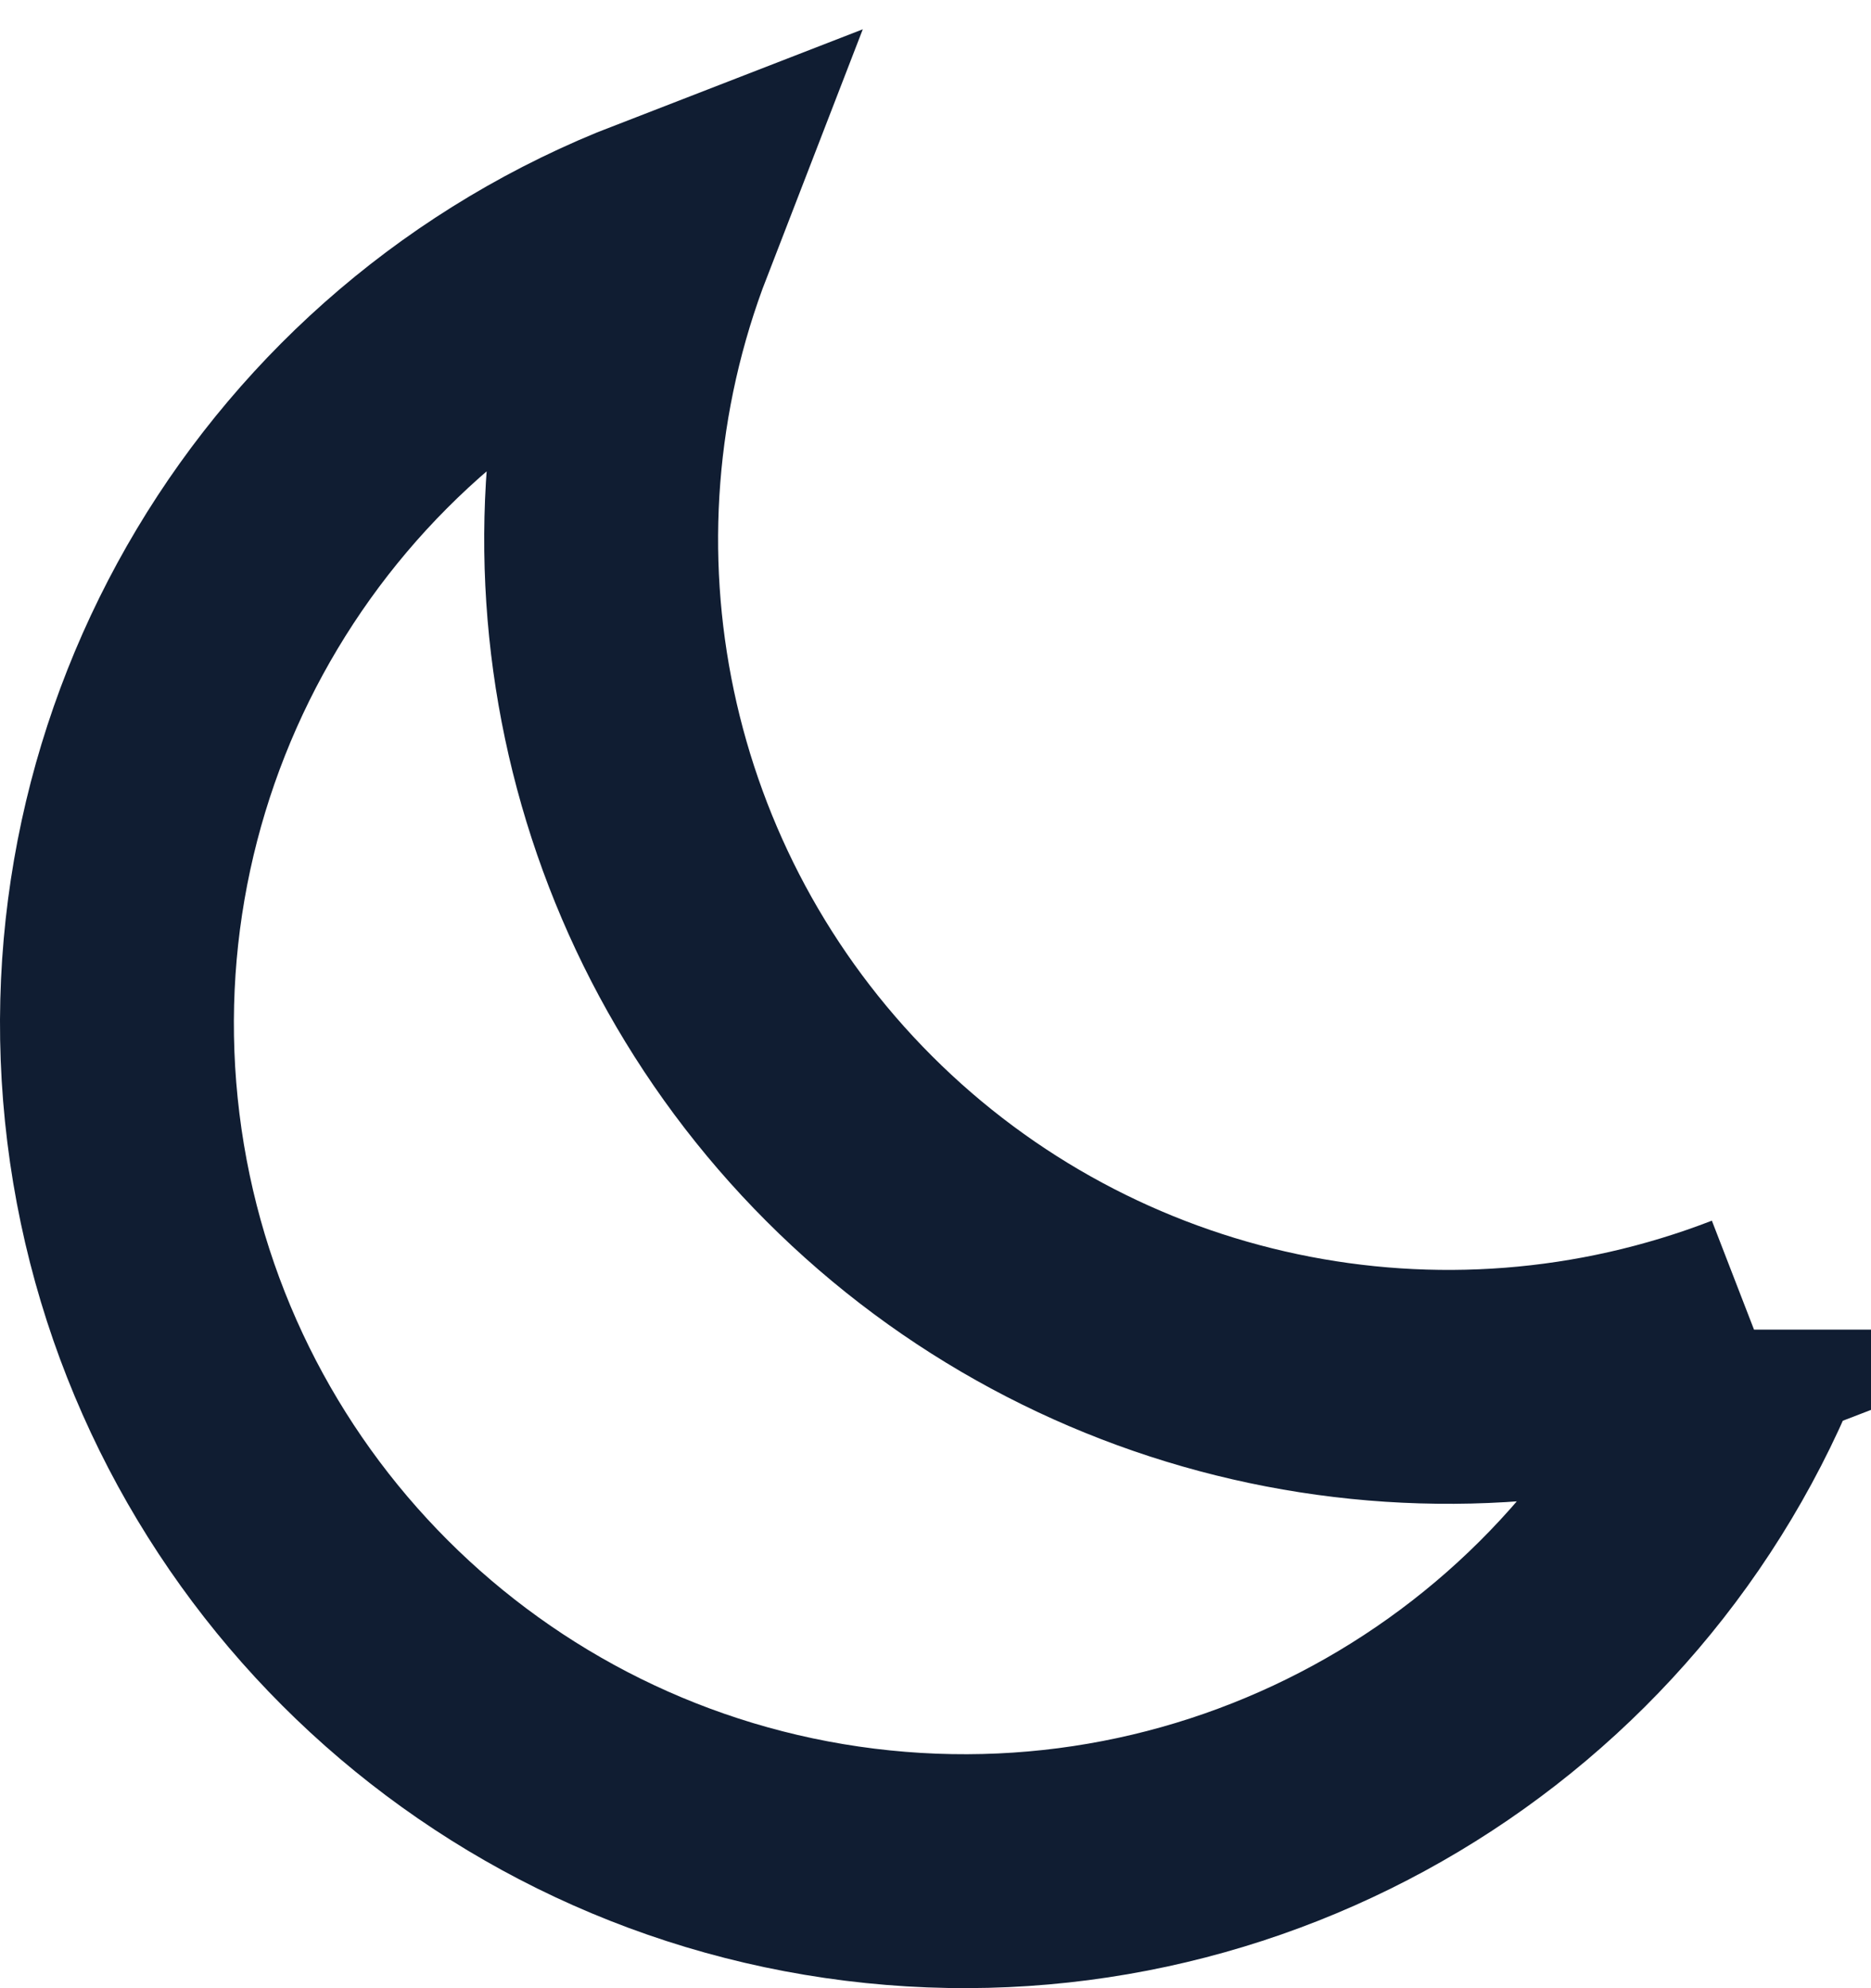
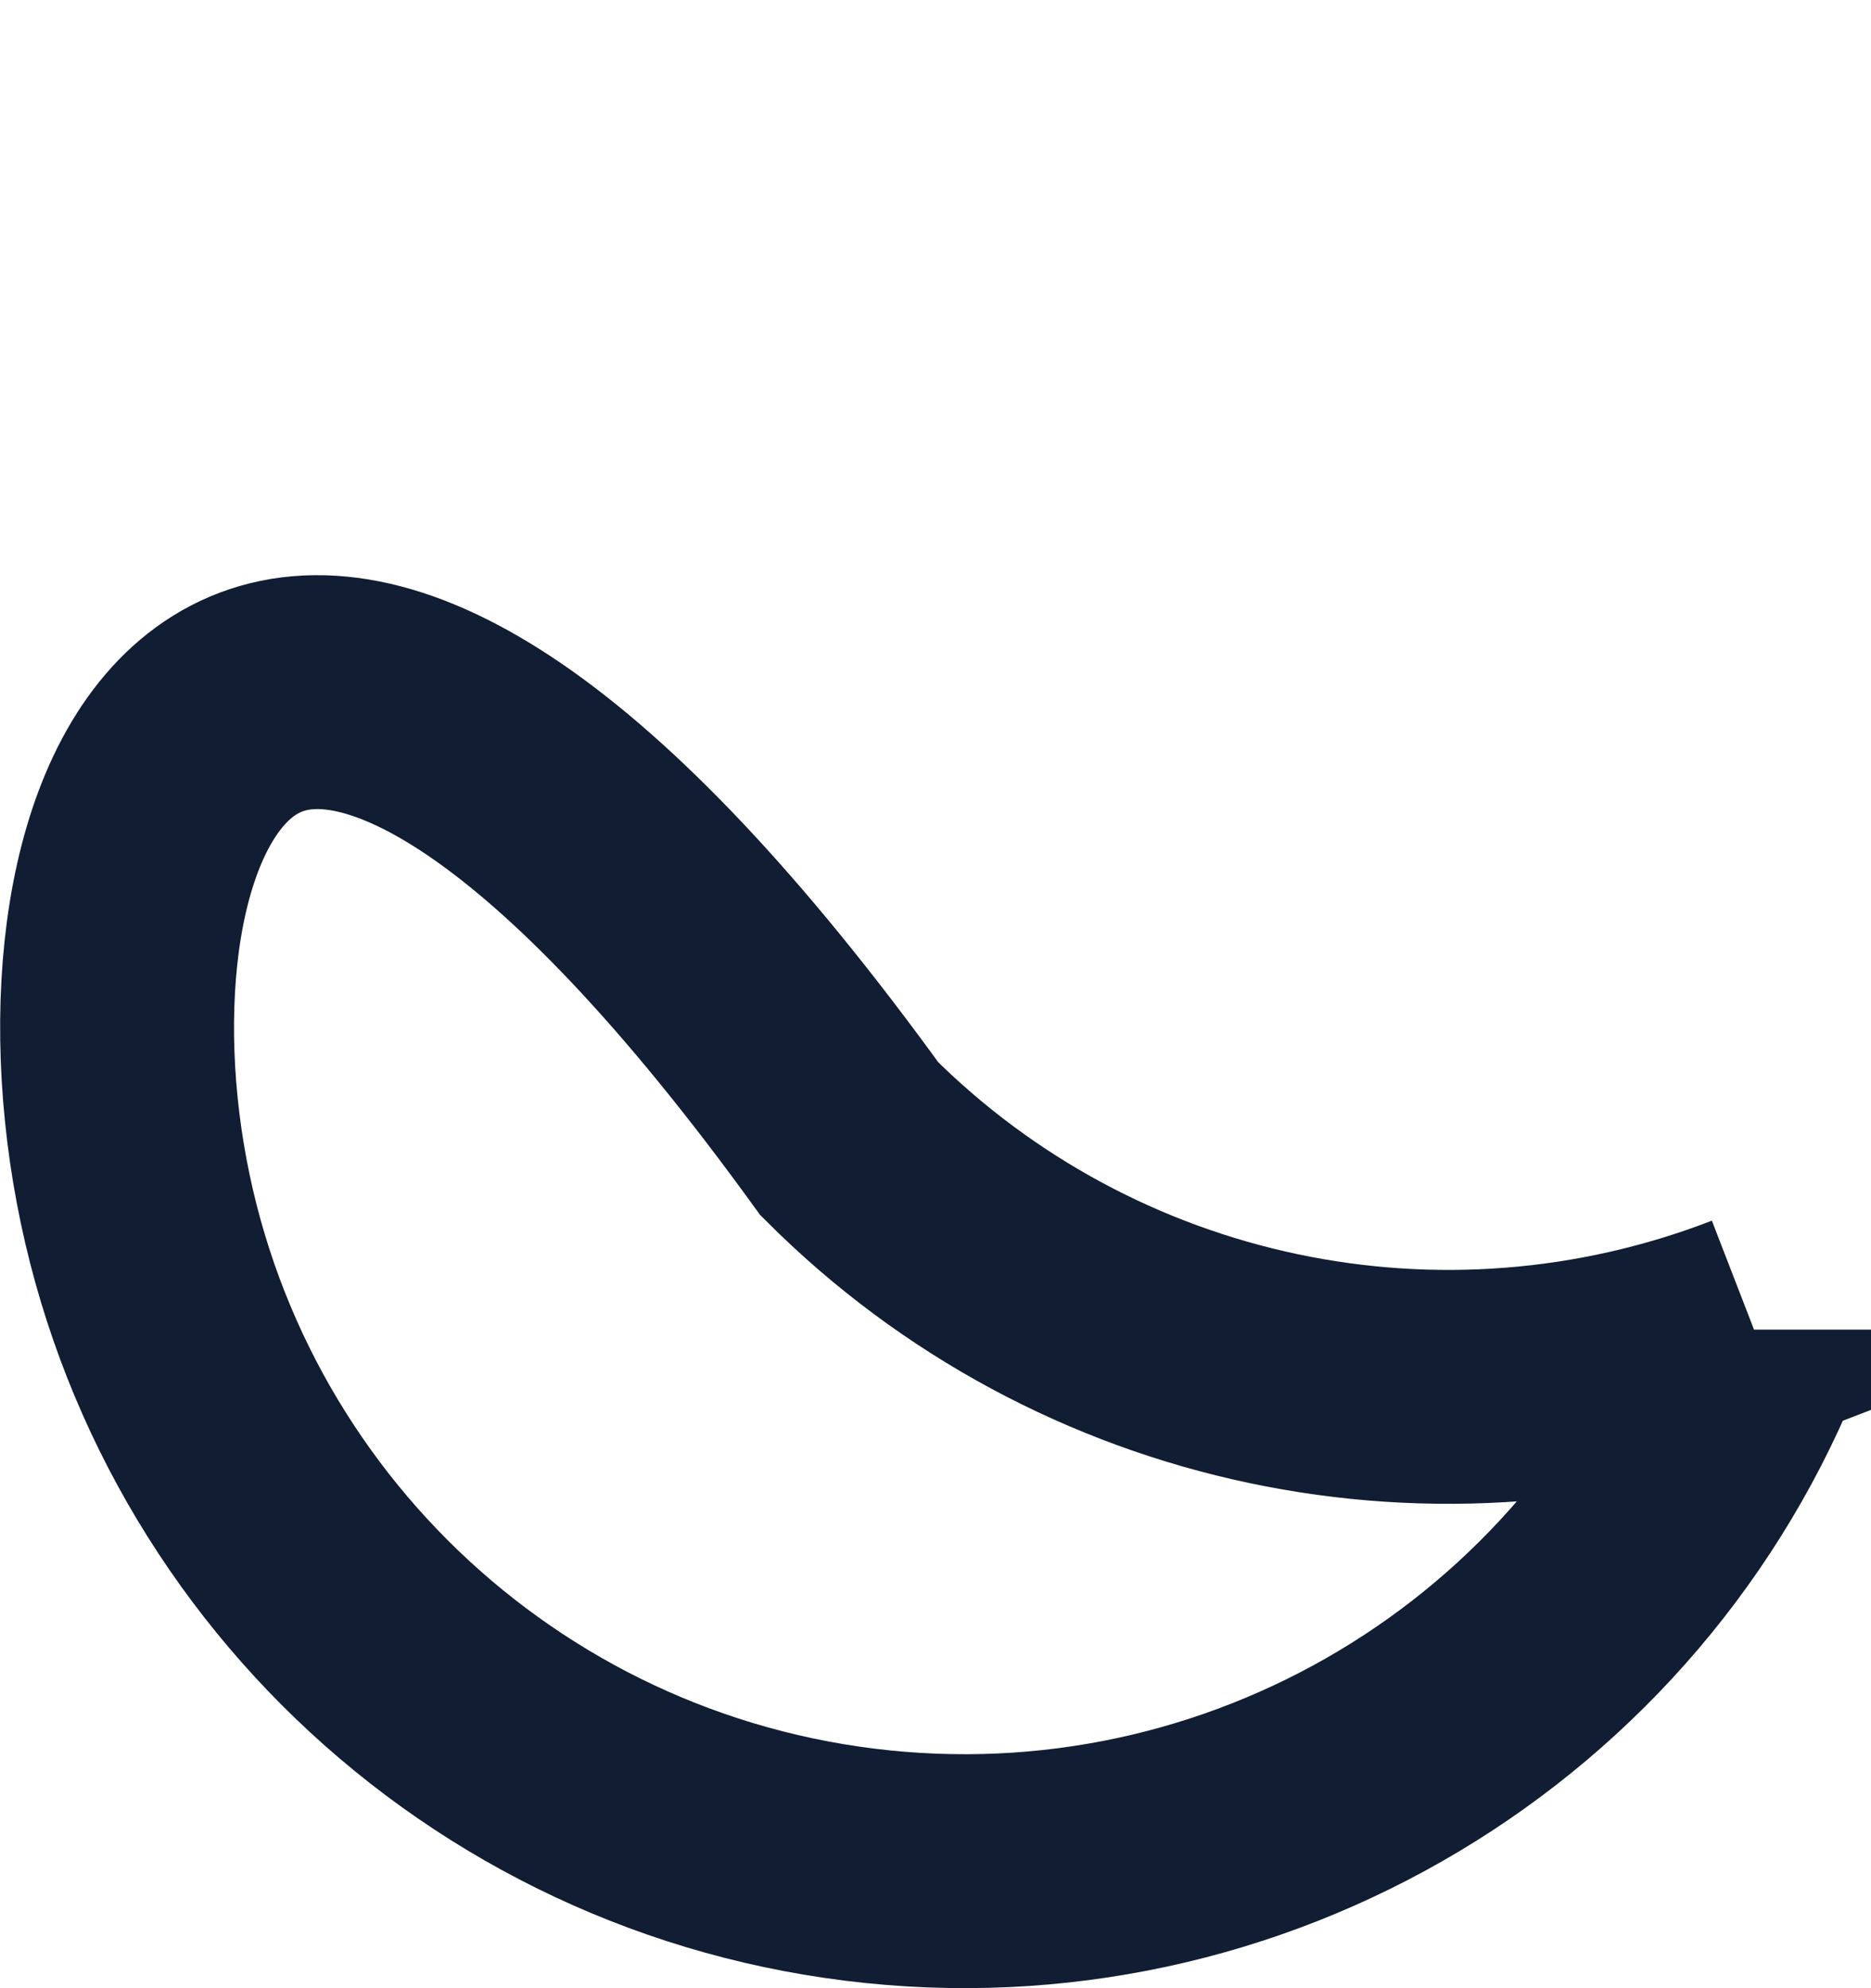
<svg xmlns="http://www.w3.org/2000/svg" width="16" height="17">
-   <path d="M15 11.37c-2.675 1.035-5.709.395-7.737-1.633S4.594 4.675 5.629 2C2.532 3.199.648 6.349 1.055 9.644s3.003 5.891 6.298 6.3 6.446-1.474 7.647-4.57v-.005z" stroke="#101d32" stroke-width="2" fill="none" />
+   <path d="M15 11.37c-2.675 1.035-5.709.395-7.737-1.633C2.532 3.199.648 6.349 1.055 9.644s3.003 5.891 6.298 6.3 6.446-1.474 7.647-4.57v-.005z" stroke="#101d32" stroke-width="2" fill="none" />
</svg>